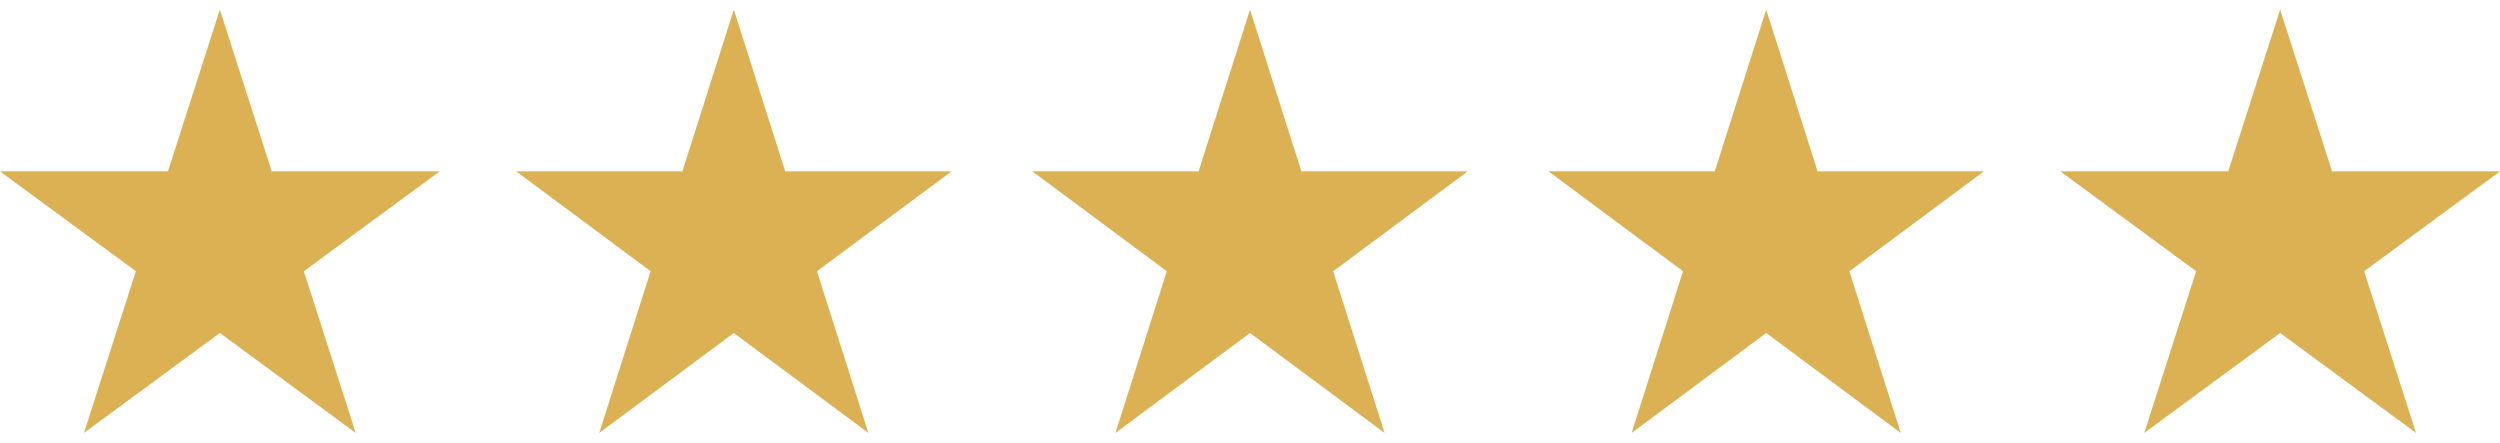
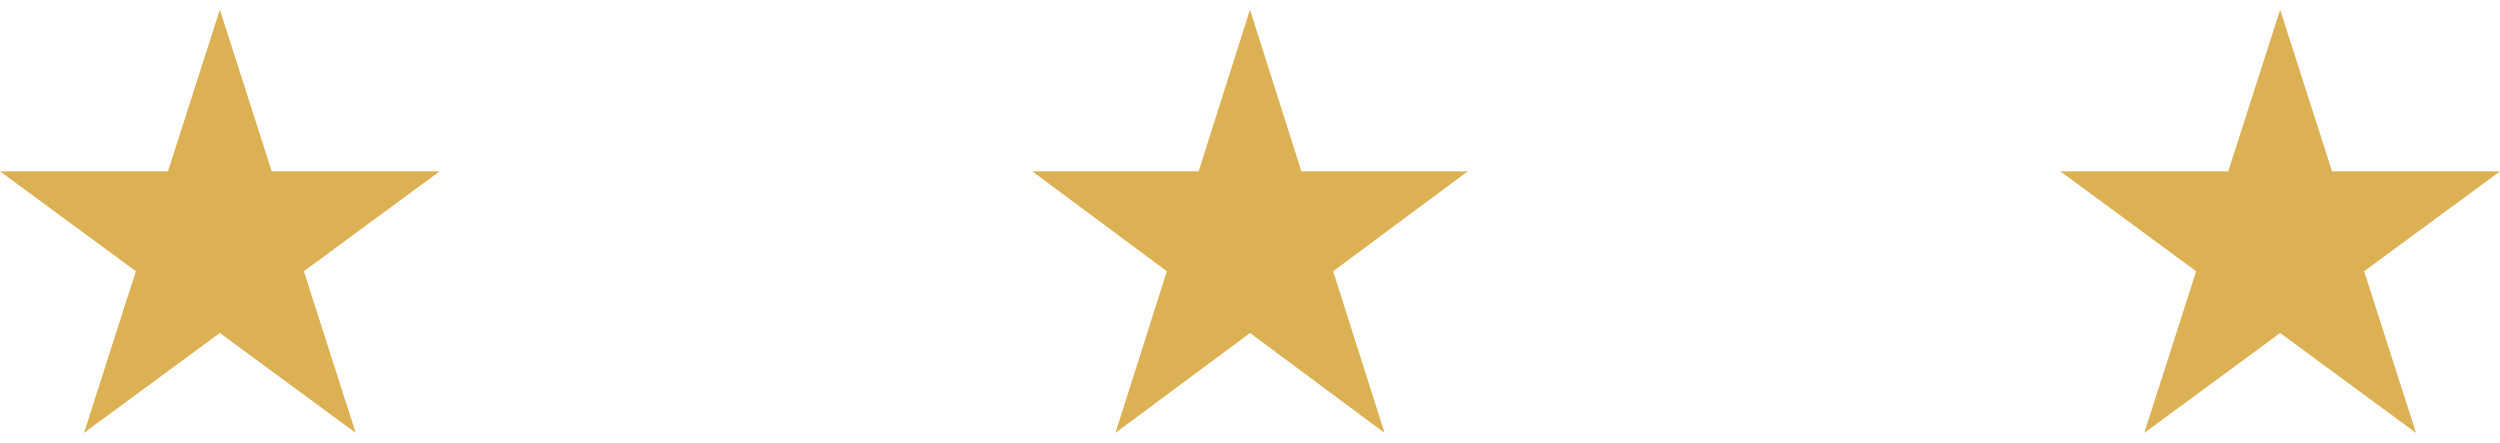
<svg xmlns="http://www.w3.org/2000/svg" width="209" height="37" viewBox="0 0 209 37" fill="none">
  <path d="M18.38 0.809L22.718 14.324H36.759L25.4 22.676L29.739 36.191L18.38 27.838L7.02 36.191L11.359 22.676L0 14.324H14.041L18.38 0.809Z" fill="#DCB154" />
-   <path d="M61.346 0.809L65.643 14.324H79.547L68.298 22.676L72.595 36.191L61.346 27.838L50.097 36.191L54.394 22.676L43.145 14.324H57.049L61.346 0.809Z" fill="#DCB154" />
  <path d="M104.5 0.809L108.797 14.324H122.701L111.452 22.676L115.749 36.191L104.5 27.838L93.251 36.191L97.548 22.676L86.299 14.324H100.203L104.5 0.809Z" fill="#DCB154" />
-   <path d="M147.654 0.809L151.951 14.324H165.855L154.606 22.676L158.903 36.191L147.654 27.838L136.405 36.191L140.702 22.676L129.453 14.324H143.357L147.654 0.809Z" fill="#DCB154" />
  <path d="M190.62 0.809L194.959 14.324H209L197.641 22.676L201.98 36.191L190.62 27.838L179.261 36.191L183.6 22.676L172.241 14.324H186.282L190.62 0.809Z" fill="#DCB154" />
</svg>